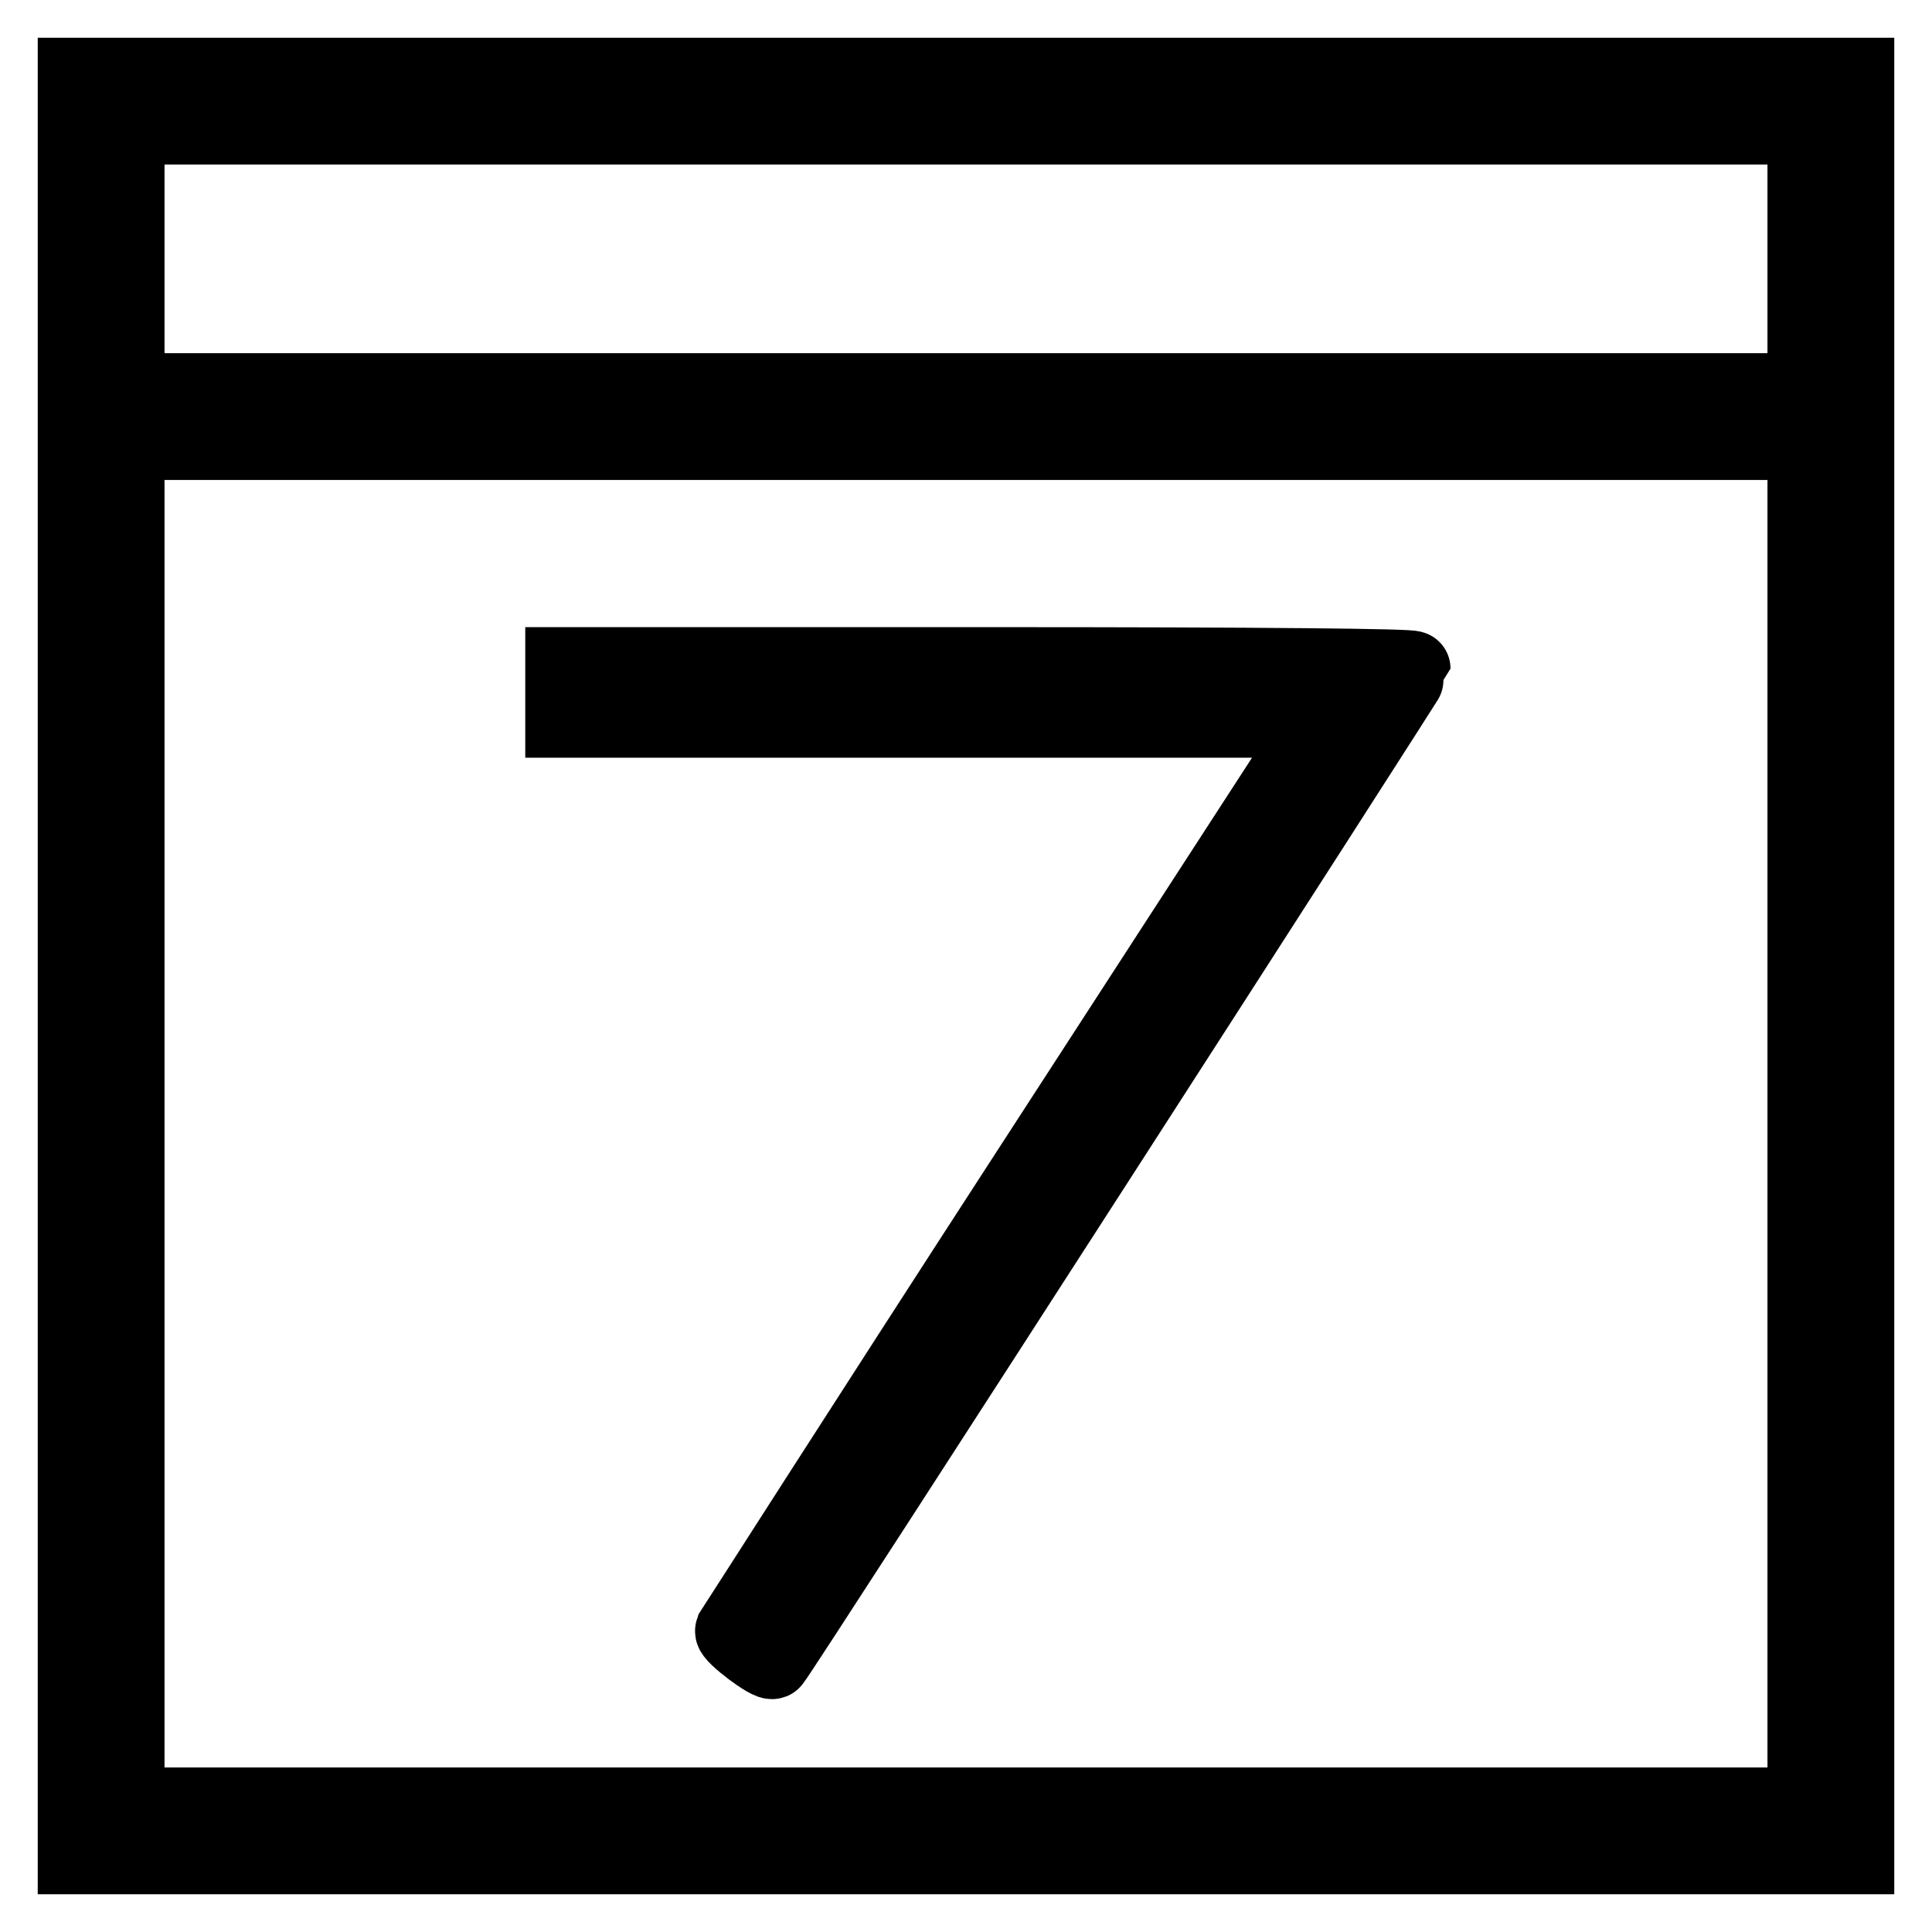
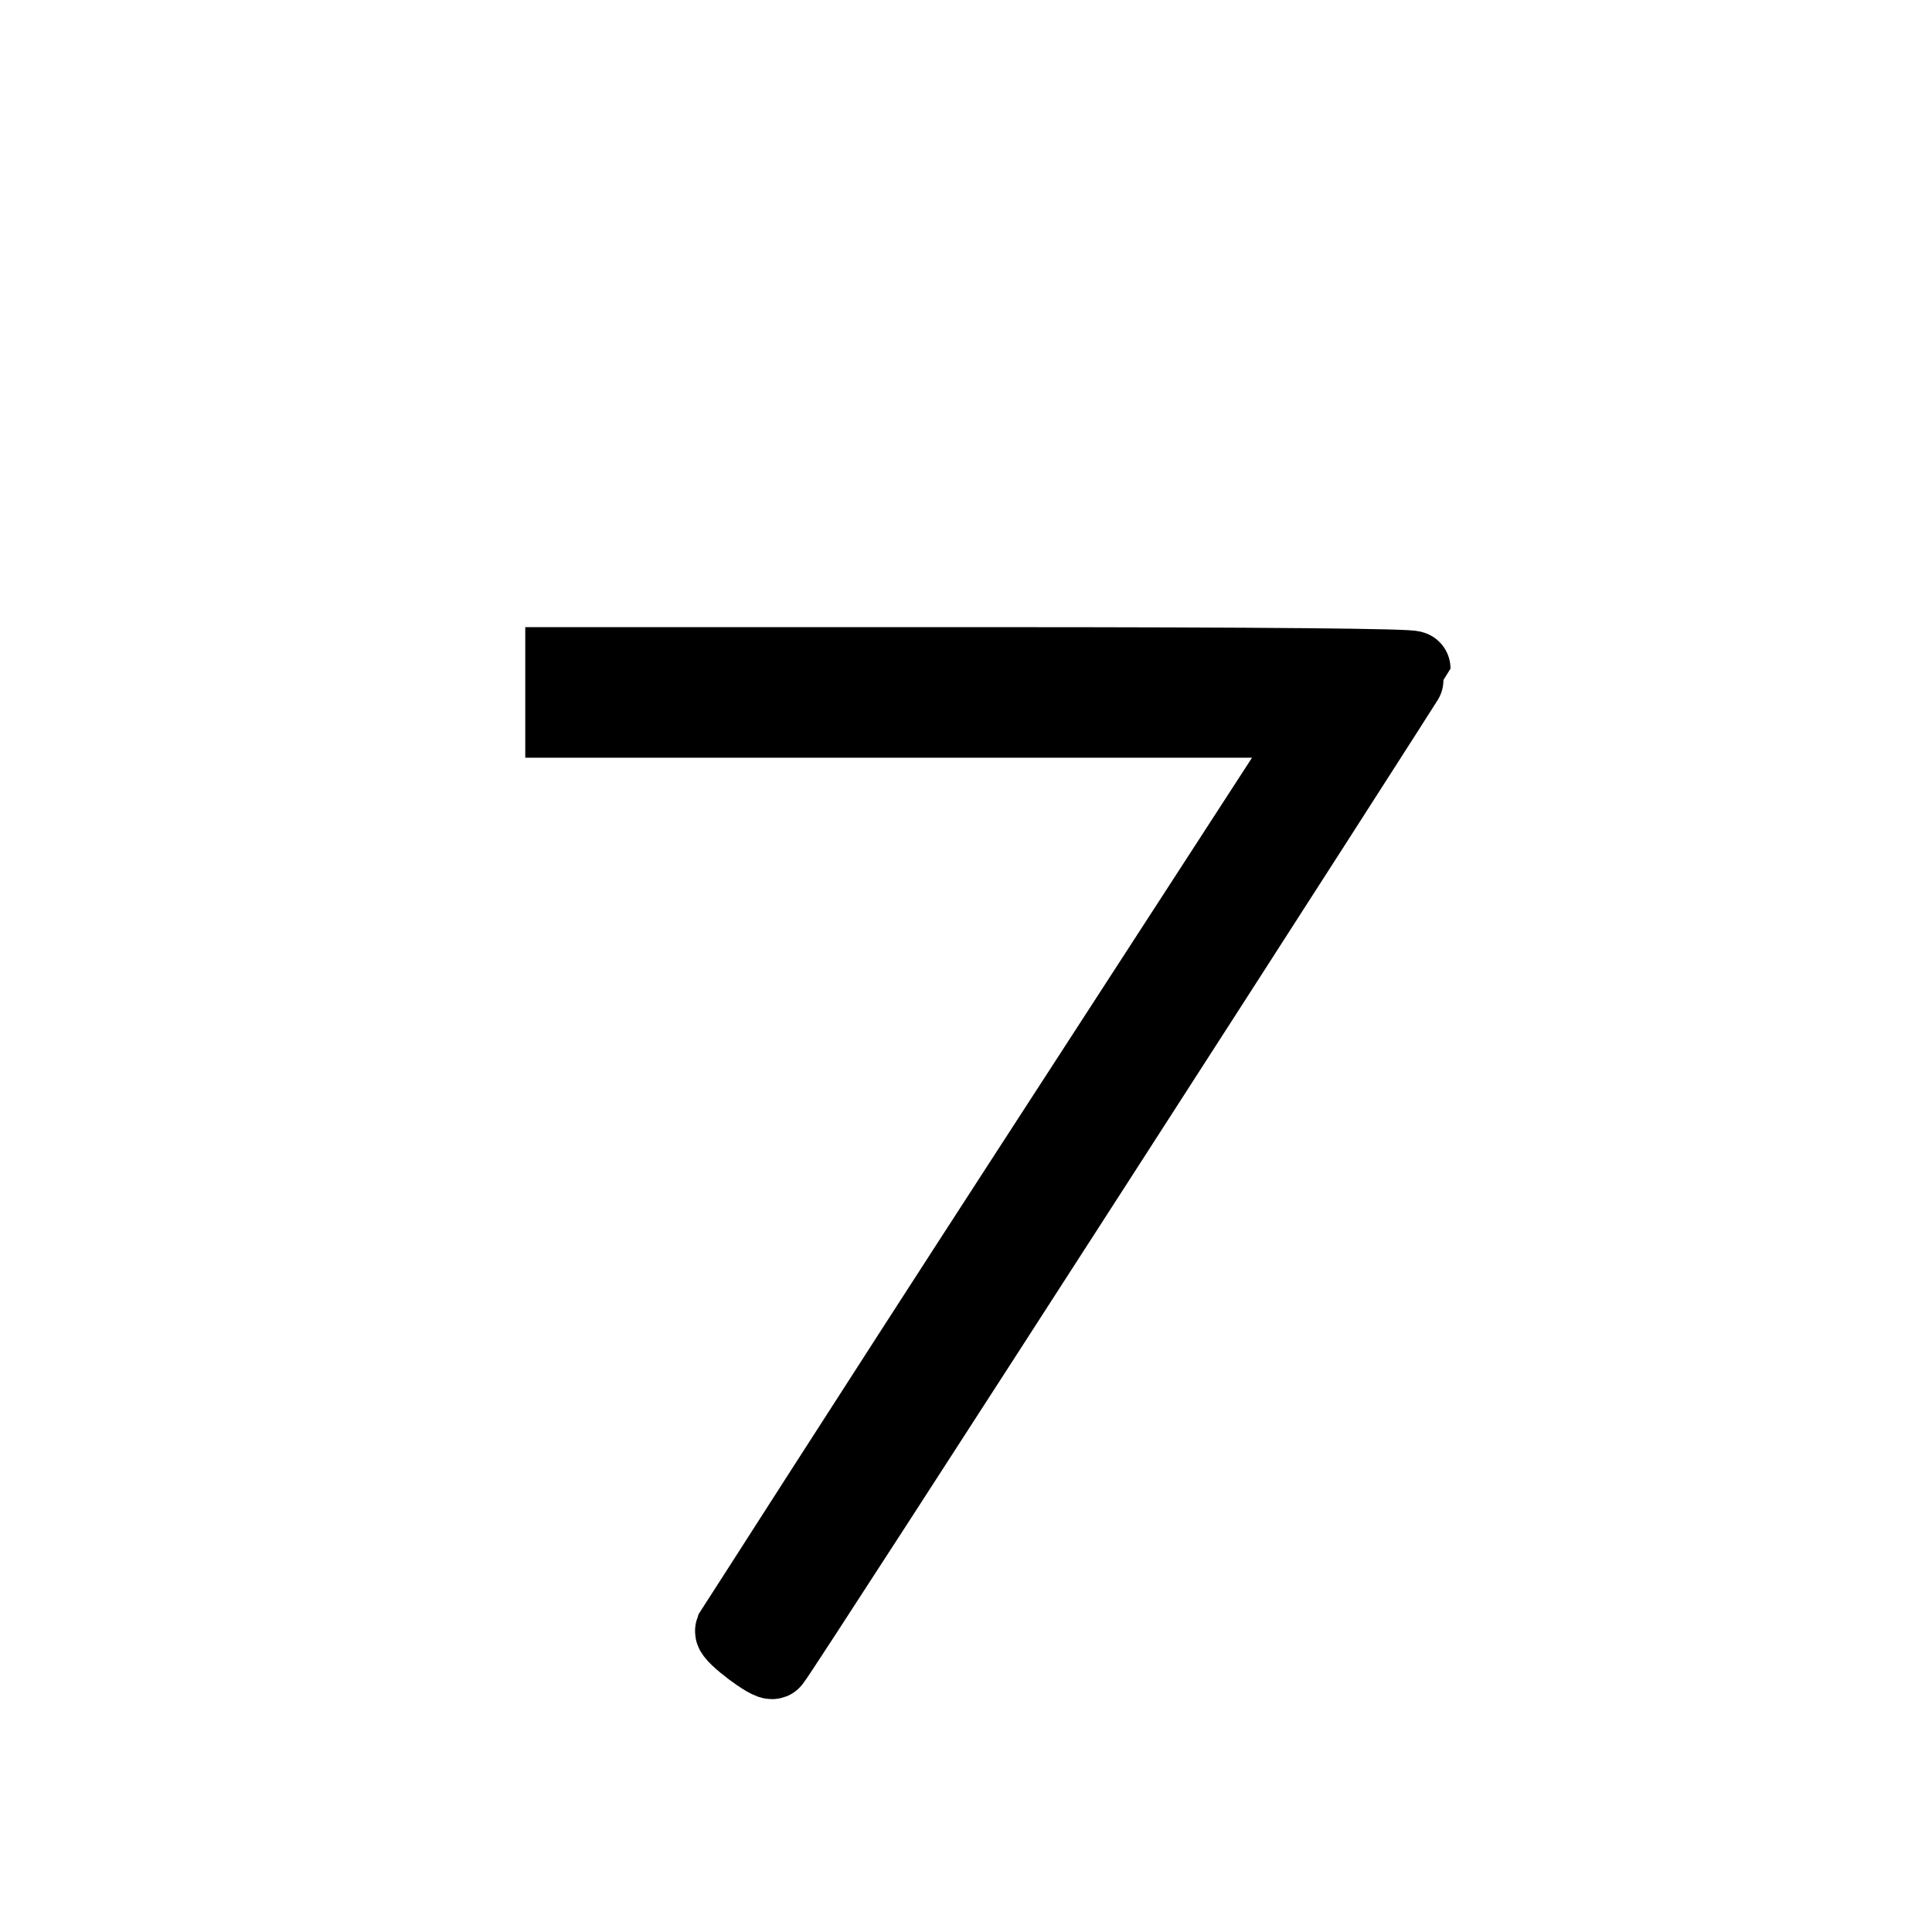
<svg xmlns="http://www.w3.org/2000/svg" version="1.1" x="0px" y="0px" viewBox="0 0 256 256" enable-background="new 0 0 256 256" xml:space="preserve">
  <g>
    <g>
      <g>
-         <path stroke-width="10" fill-opacity="0" stroke="#000000" d="M10,128v118h118h118V128V10H128H10V128z M239.2,34.3v17.5H128H16.8V34.3V16.8H128h111.2V34.3z M239.2,148.9v90.3H128H16.8v-90.3V58.6H128h111.2V148.9z" />
        <path stroke-width="10" fill-opacity="0" stroke="#000000" d="M74.6,91.8v3.6h50.2h50.3l-38.9,60c-21.4,33-38.9,60.4-39.1,60.7c-0.2,0.6,5,4.5,5.3,4c1.4-1.7,84.8-131.2,84.8-131.5c0-0.3-19.4-0.5-56.3-0.5H74.6V91.8z" />
      </g>
    </g>
  </g>
</svg>